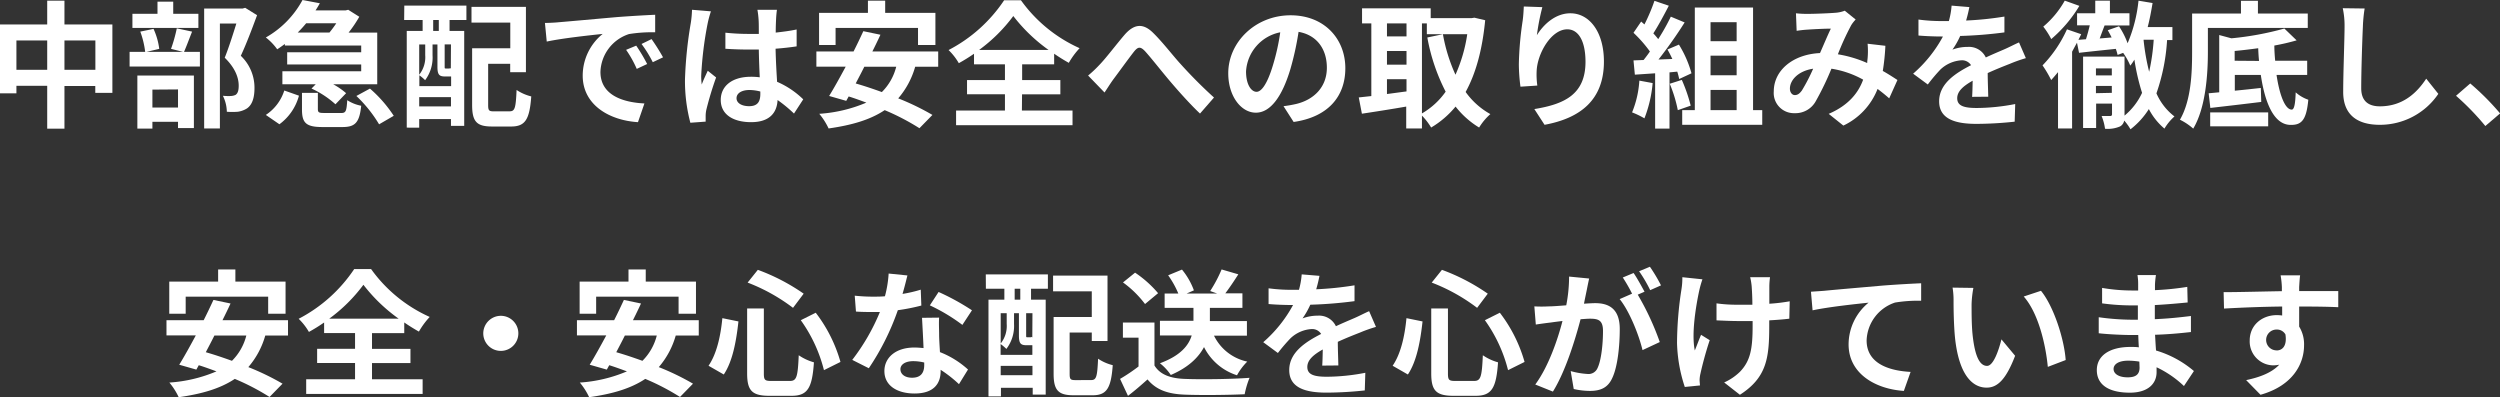
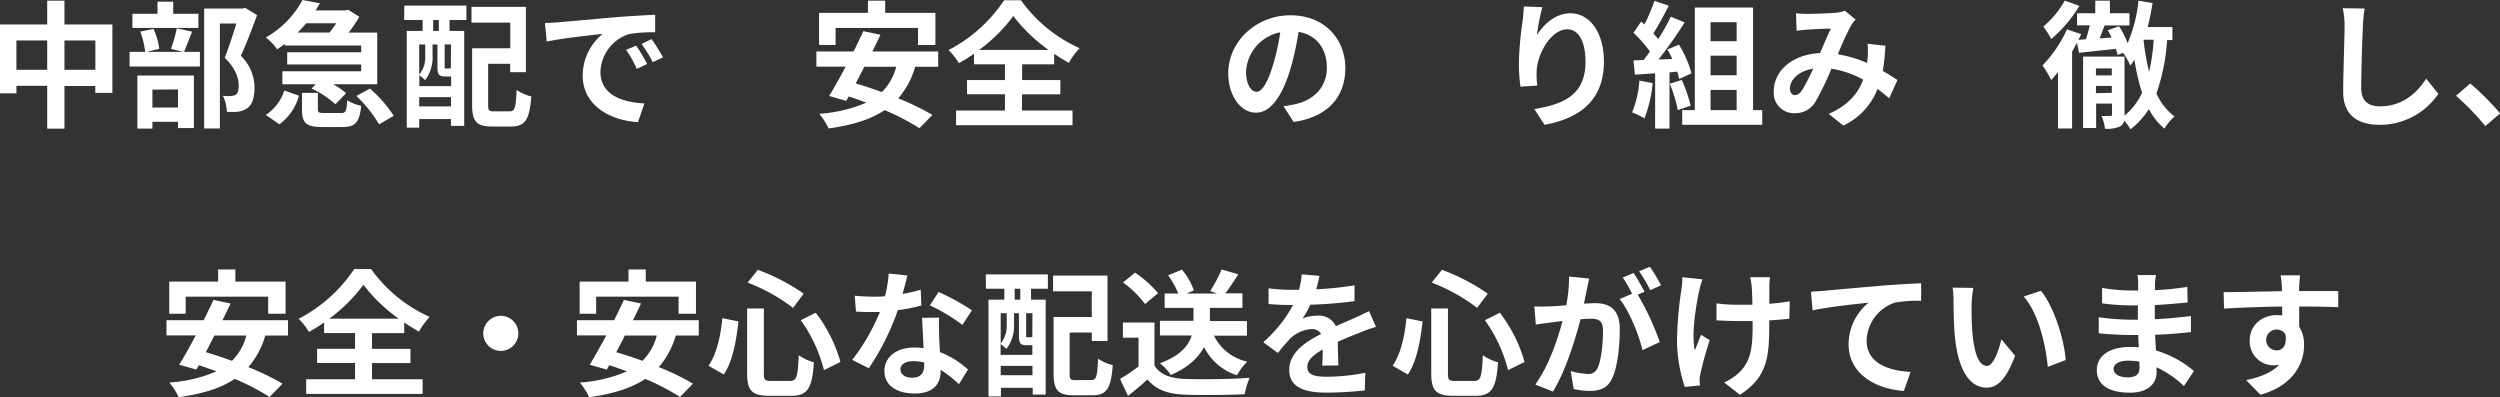
<svg xmlns="http://www.w3.org/2000/svg" viewBox="0 0 511.62 81.29">
  <rect x="0" y="0" width="511.62" height="81.29" fill="#333333" stroke="none" />
  <defs>
    <style>.cls-1{fill:#fff;}</style>
  </defs>
  <title>アセット 1</title>
  <g id="レイヤー_2" data-name="レイヤー 2">
    <g id="テキスト">
      <path class="cls-1" d="M23,5V19h-3.5v-1.4H13.19v8.73H9.66V17.56H3.36V19.1H0V5H9.66V.14h3.53V5ZM9.66,14.28v-6H3.36v6Zm9.86,0v-6H13.19v6Z" />
      <path class="cls-1" d="M39.31,6.47C38.7,8,38.14,9.55,37.66,10.61h3.25v3H26.52v-3h3.19a18.27,18.27,0,0,0-1-4.14l2.71-.56A14,14,0,0,1,32.59,10L30,10.61h7.45L35,10A30.08,30.08,0,0,0,36.18,5.8Zm1.29-.76H27.1V2.83h5.13V.34h3.22V2.83H40.6ZM28.11,15.46H39.68V26.21H36.43V24.92H31.19v1.4H28.11Zm3.08,2.88V22h5.24v-3.7ZM52.61,3.11c-1,2.71-2.21,5.93-3.33,8.31A9,9,0,0,1,52.08,18c0,2-.45,3.41-1.51,4.17a4.76,4.76,0,0,1-1.91.7,14.75,14.75,0,0,1-2.24,0,7.65,7.65,0,0,0-.81-3.27,11.09,11.09,0,0,0,1.57.05,2.7,2.7,0,0,0,1-.22c.5-.31.67-.95.67-1.9,0-1.52-.62-3.53-2.86-5.72.81-2,1.71-4.84,2.38-7H45V26.29H41.78V1.74h7.89l.51-.14Z" />
      <path class="cls-1" d="M58.3,9c-.51.36-1,.73-1.57,1.09A11.35,11.35,0,0,0,54.4,7.67,19.37,19.37,0,0,0,61.91,0l3.55.67c-.28.48-.58,1-.89,1.46h6.16L71.26,2l2.27,1.43a25.69,25.69,0,0,1-2.19,3.24H77.2V17.25h-9a14.57,14.57,0,0,1,2.63,1.82l-2.18,2.27a19.26,19.26,0,0,0-4.9-3.22l.86-.87H57.79V14.59H73.92v-1.4H58.77V10.7H73.92V9.32H58.3ZM54.4,23.52a9.38,9.38,0,0,0,3.78-5l3,1.06a10.67,10.67,0,0,1-4,5.85ZM62.66,4.76c-.53.64-1.12,1.29-1.73,1.9h6.49a22.15,22.15,0,0,0,1.4-1.9Zm7.12,18.37c1,0,1.14-.34,1.28-2.63a7.91,7.91,0,0,0,2.86,1.14C73.56,25.12,72.66,26,70.08,26H66c-3.41,0-4.2-.87-4.2-3.62V19h3.25v3.28c0,.75.2.84,1.35.84Zm5.93-5a26.58,26.58,0,0,1,4.87,5.57l-3,1.74a27.3,27.3,0,0,0-4.65-5.8Z" />
      <path class="cls-1" d="M82.74,1.15H95.45V4.09H92V6.33h3V25.76H92.29v-1.4h-6.5v1.76H83.24V6.33h3.25V4.09H82.71Zm8.34,14.5c-1.2,0-1.56-.36-1.56-2V9.1h-1v2.21A7.73,7.73,0,0,1,87,16.41a8.52,8.52,0,0,0-1.18-1v2.21h6.5V15.65H91.08ZM85.79,9.1v6.19a5.74,5.74,0,0,0,1.23-4V9.1Zm6.5,12.68v-1.9h-6.5v1.9ZM89.8,4.09H88.65V6.33H89.8Zm2.49,5H91v4.54c0,.36,0,.39.25.39h.5c.26,0,.31,0,.37-.09a.58.58,0,0,0,.14.12Zm12,13.69c1.09,0,1.26-.67,1.43-4.37a9.34,9.34,0,0,0,3,1.32c-.34,4.73-1.24,6.16-4.12,6.16h-3.89c-3.11,0-4.09-.95-4.09-4.4V9.88h7.81V4.62H96.49V1.4h11.14V14.78h-3.22V13.05H99.9v8.43c0,1.17.17,1.31,1.26,1.31Z" />
      <path class="cls-1" d="M114.24,4.56c2.32-.19,6.92-.61,12-1.06,2.86-.22,5.88-.39,7.84-.48l0,3.59a29.23,29.23,0,0,0-5.35.36,8.42,8.42,0,0,0-5.85,7.76c0,4.56,4.26,6.21,9,6.44L130.56,25c-5.82-.36-11.31-3.5-11.31-9.52a11,11,0,0,1,4.09-8.54c-2.41.26-8.23.87-11.45,1.57l-.37-3.81C112.64,4.68,113.71,4.62,114.24,4.56Zm18.2,8.54-2.13,1a22,22,0,0,0-2.18-3.9l2.07-.86A35.76,35.76,0,0,1,132.44,13.1Zm3.25-1.37-2.1,1A24.64,24.64,0,0,0,131.29,9l2.05-1A42.56,42.56,0,0,1,135.69,11.73Z" />
-       <path class="cls-1" d="M145.49,2.32a21.26,21.26,0,0,0-.67,2.47,73.31,73.31,0,0,0-1.32,10.72,13.44,13.44,0,0,0,.11,1.79c.37-1,.81-1.9,1.23-2.82l1.71,1.37a67.39,67.39,0,0,0-2,6.61,6.16,6.16,0,0,0-.14,1.28c0,.28,0,.76,0,1.15l-3.13.23a33.47,33.47,0,0,1-1.1-8.85A83.18,83.18,0,0,1,141.37,4.7,21,21,0,0,0,141.62,2Zm17,20.92a28.18,28.18,0,0,0-3.36-2.77C159,23.1,157.47,25,153.72,25s-6.22-1.62-6.22-4.53,2.38-4.76,6.16-4.76a13,13,0,0,1,1.82.11c-.08-1.71-.16-3.72-.19-5.68-.67,0-1.35,0-2,0-1.62,0-3.19-.05-4.84-.16V6.69a45.32,45.32,0,0,0,4.84.25c.64,0,1.32,0,2,0,0-1.38,0-2.5-.06-3.08A16.45,16.45,0,0,0,155,2h4c-.08.53-.14,1.2-.17,1.79s-.08,1.65-.08,2.88c1.51-.17,3-.36,4.28-.64V9.49c-1.34.2-2.8.37-4.31.48.06,2.69.2,4.9.31,6.77a17.73,17.73,0,0,1,5.35,3.59Zm-6.89-4.51a8.84,8.84,0,0,0-2.24-.31c-1.56,0-2.63.65-2.63,1.68s1.12,1.63,2.58,1.63c1.71,0,2.29-.9,2.29-2.52Z" />
      <path class="cls-1" d="M187.29,13.66a17,17,0,0,1-3.47,6.47,51.22,51.22,0,0,1,7,3.39l-2.66,2.72a47.65,47.65,0,0,0-7.11-3.7c-3,2-6.78,3.08-11.48,3.75a13.6,13.6,0,0,0-1.91-3A29.45,29.45,0,0,0,177.3,21c-1.24-.45-2.44-.9-3.62-1.26l-.5.9-3.5-1c1-1.62,2.18-3.75,3.39-6h-6V10.53h7.61c.73-1.43,1.4-2.86,2-4.15l3.5.73c-.5,1.09-1.06,2.24-1.65,3.42h13.47v3.13ZM171,9.21h-3.38V2.63h10V.14h3.53V2.63h10.28V9.21h-3.56V5.71H171Zm5.88,4.45c-.58,1.18-1.2,2.33-1.76,3.42,1.68.48,3.5,1.09,5.35,1.76a11.1,11.1,0,0,0,2.94-5.18Z" />
      <path class="cls-1" d="M209.13,22.62h10.36v3H195.66v-3h10V19.29H197.9V16.38h7.76V13.16h-6.33V11a35.72,35.72,0,0,1-3.11,1.93,12.28,12.28,0,0,0-2.1-2.69A30.59,30.59,0,0,0,205.49.06h3.45a29.65,29.65,0,0,0,12,9.8,15.82,15.82,0,0,0-2.21,3,35.48,35.48,0,0,1-3-1.87v2.18h-6.55v3.22H217v2.91h-7.84Zm5.46-12.4a33.9,33.9,0,0,1-7.22-6.94,32.65,32.65,0,0,1-7,6.94Z" />
-       <path class="cls-1" d="M225,13.27c1.29-1.31,3.44-4.17,5.15-6.16,1.93-2.21,3.75-2.41,5.77-.45s4.09,4.71,5.74,6.5a95.7,95.7,0,0,0,6.78,6.8l-2.86,3.28c-2-1.88-4.37-4.54-6.13-6.61s-3.78-4.67-5.1-6.13c-1-1.06-1.48-.92-2.29.08-1.1,1.4-3.08,4.15-4.26,5.72-.64.89-1.26,1.9-1.76,2.63l-3.36-3.47A24.33,24.33,0,0,0,225,13.27Z" />
      <path class="cls-1" d="M262.67,21.73a25.52,25.52,0,0,0,2.57-.45c3.56-.84,6.3-3.39,6.3-7.42,0-3.84-2.07-6.69-5.79-7.34a60.63,60.63,0,0,1-1.65,7.54c-1.66,5.6-4.06,9-7.09,9s-5.65-3.39-5.65-8.06c0-6.39,5.57-11.87,12.76-11.87,6.86,0,11.2,4.78,11.2,10.83,0,5.83-3.58,10-10.58,11Zm-2.16-8.4A44.59,44.59,0,0,0,262,6.61a8.68,8.68,0,0,0-7,8c0,2.8,1.12,4.18,2.15,4.18S259.39,17.08,260.51,13.33Z" />
-       <path class="cls-1" d="M303.94,4.14c-.59,6.11-1.93,10.92-4,14.68A15.37,15.37,0,0,0,305,23.35a12,12,0,0,0-2.3,2.75,17.85,17.85,0,0,1-4.82-4.29,19.08,19.08,0,0,1-5,4.29A13.31,13.31,0,0,0,291,23.66v2.63h-3.22V21.81c-3.22.56-6.49,1.07-9.07,1.46l-.64-3.33,2.57-.28V4.79h-1.9V1.71h14.05v2h8.38l.56-.09Zm-20.1.65V7.45h4V4.79Zm0,8.45h4v-2.8h-4Zm0,6c1.28-.16,2.63-.36,4-.53V16.21h-4ZM291,23.21a15.23,15.23,0,0,0,4.85-4.45A39.37,39.37,0,0,1,292.1,7.67L295.29,7a34.2,34.2,0,0,0,2.57,8.29A31.26,31.26,0,0,0,300.27,7H292V4.79h-1Z" />
      <path class="cls-1" d="M315.64,1.46a45.92,45.92,0,0,0-1.12,5.74c1.32-2.13,3.73-4.48,6.86-4.48,3.87,0,6.86,3.78,6.86,9.88,0,7.84-4.81,11.59-12.15,12.94L314,22.32c6.16-1,10.47-3,10.47-9.69C324.46,8.34,323,6,320.74,6c-3.28,0-6.13,4.93-6.27,8.57a16.26,16.26,0,0,0,.14,2.94l-3.45.23a36.25,36.25,0,0,1-.33-4.62,67.27,67.27,0,0,1,.78-8.88c.14-1,.2-2.13.23-2.91Z" />
      <path class="cls-1" d="M338.21,17a25.93,25.93,0,0,1-1.68,7.22A16.66,16.66,0,0,0,334,23a20.39,20.39,0,0,0,1.49-6.5Zm3.45-2.19V26.32h-2.94V15l-4.15.28-.28-2.92,2.07-.08c.42-.53.87-1.12,1.29-1.74a26.19,26.19,0,0,0-3.36-3.83l1.57-2.3.67.59A37.12,37.12,0,0,0,338.58.17l2.94,1c-1,1.94-2.16,4.09-3.17,5.66a13.88,13.88,0,0,1,1,1.18,43.41,43.41,0,0,0,2.58-4.6l2.83,1.18a91.66,91.66,0,0,1-5.35,7.59l2.83-.11c-.31-.68-.65-1.35-1-1.94l2.35-1A22.47,22.47,0,0,1,346.16,15l-2.52,1.17a13.55,13.55,0,0,0-.39-1.51Zm2.52,1.54A32.81,32.81,0,0,1,346,21.62l-2.64.92a28,28,0,0,0-1.65-5.4Zm16.46,6.19v3H344.26v-3h2.58v-21h11.92v21Zm-10.58-18V8.43h5.34V4.54Zm5.34,6.86h-5.34v4h5.34Zm-5.34,11.14h5.34V18.4h-5.34Z" />
      <path class="cls-1" d="M386.62,20.13c-.72-.64-1.54-1.31-2.38-1.93a13.86,13.86,0,0,1-7,7.5l-3-2.4c4.2-1.8,6.13-4.46,7.05-7a19.6,19.6,0,0,0-6.49-2.24,58.46,58.46,0,0,1-3.22,6.67,4.73,4.73,0,0,1-4.31,2.43A4.13,4.13,0,0,1,363,18.7c0-4.28,3.89-7.58,9.46-7.84.79-1.79,1.57-3.66,2.22-5-1.1,0-3.48.11-4.74.2a22.57,22.57,0,0,0-2.26.25l-.14-3.59a20.82,20.82,0,0,0,2.29.12c1.57,0,4.54-.12,5.83-.23a6.45,6.45,0,0,0,1.87-.42L379.76,4a6.41,6.41,0,0,0-.92,1.17,53.83,53.83,0,0,0-2.72,5.94,24.62,24.62,0,0,1,6,1.79c0-.33.05-.64.08-.95a16.74,16.74,0,0,0,0-3l3.64.42a45.39,45.39,0,0,1-.53,5.15c1.15.64,2.16,1.31,3,1.85Zm-15.56-6.07c-3.08.47-4.76,2.35-4.76,4.08,0,.79.47,1.32,1,1.32s.95-.25,1.46-.95A37.56,37.56,0,0,0,371.06,14.06Z" />
-       <path class="cls-1" d="M403.59,19.82c.06-.81.09-2.1.11-3.3-2,1.12-3.16,2.21-3.16,3.58,0,1.54,1.32,2,4,2a42,42,0,0,0,7.87-.81l-.11,3.61a75.09,75.09,0,0,1-7.84.45c-4.34,0-7.62-1-7.62-4.62s3.36-5.77,6.53-7.39a2.18,2.18,0,0,0-1.94-1,6.88,6.88,0,0,0-4.34,1.9,35.74,35.74,0,0,0-2.57,3.05l-3-2.21a27.15,27.15,0,0,0,6.1-7.61h-.33c-1.12,0-3.17-.06-4.68-.2V4a34.62,34.62,0,0,0,4.87.31h1.35a16,16,0,0,0,.56-3.16l3.64.3c-.14.68-.34,1.63-.67,2.75a65.82,65.82,0,0,0,7.84-.81l0,3.24a87.53,87.53,0,0,1-9.05.73,16.16,16.16,0,0,1-1.59,2.8,8.76,8.76,0,0,1,3.13-.56,3.79,3.79,0,0,1,3.7,2.16c1.43-.67,2.6-1.15,3.75-1.65s2.05-1,3.05-1.43l1.4,3.22a29.16,29.16,0,0,0-3.3,1.17c-1.23.48-2.8,1.1-4.51,1.88,0,1.54.09,3.58.11,4.84Z" />
      <path class="cls-1" d="M443.49,8.2a40.25,40.25,0,0,1-2.18,10.9A12,12,0,0,0,445,23.83a10.49,10.49,0,0,0-2.05,2.49,13,13,0,0,1-3.19-4A15.93,15.93,0,0,1,436,26.46a10.51,10.51,0,0,0-1.29-1.79,1.69,1.69,0,0,1-.84,1.2,6.33,6.33,0,0,1-3.08.48,10.63,10.63,0,0,0-.7-2.61c.76,0,1.54,0,1.77,0s.36-.11.36-.36V21.2h-3.25v5H426.3V11.59h8.48V23.66A13.24,13.24,0,0,0,438.37,19a44.21,44.21,0,0,1-1.57-6.8,9.53,9.53,0,0,1-.84,1.23,13.93,13.93,0,0,0-1.46-2.61l-1.14.42A10.28,10.28,0,0,0,433,10c-2.69.28-5.38.56-7.53.81l-.42-2.07c-.34.61-.67,1.23-1,1.84V26.29h-2.88V14.76c-.48.58-.95,1.14-1.4,1.62a24,24,0,0,0-1.77-3A25.83,25.83,0,0,0,423,6l2.91,1c-.17.39-.37.75-.56,1.15l1.54-.12c.28-.89.56-1.93.78-2.85h-2.6V2.72h3.72V.14h3V2.72h4V5.21H430.7c-.34.89-.68,1.79-1,2.66l2.44-.2c-.26-.53-.51-1-.79-1.48l2.3-.81a16,16,0,0,1,1.76,3.47A30,30,0,0,0,437.64.14l2.88.48c-.28,1.68-.58,3.33-1,4.92h5.06V8.2Zm-17.95-7A27.58,27.58,0,0,1,419.78,8a15.12,15.12,0,0,0-1.63-2.55,19.13,19.13,0,0,0,4.4-5.32ZM428.93,14v1.43h3.25V14Zm3.25,5V17.58h-3.25v1.49Zm6.5-10.81a45.55,45.55,0,0,0,1.14,6.5,43,43,0,0,0,.93-6.56h-2.07Z" />
-       <path class="cls-1" d="M451.84,5.71v4.9c0,4.51-.42,11.4-3,15.71a12.19,12.19,0,0,0-2.72-1.82c2.33-4,2.49-9.8,2.49-13.89V2.77h10V.17h3.47v2.6h10.2V5.71Zm14.05,9.63c.62,4.18,1.77,7.09,3.11,7.09.5,0,.73-1.12.81-3.53a7.57,7.57,0,0,0,2.58,1.51c-.39,4.2-1.4,5.18-3.61,5.15-3.34,0-5.24-4.31-6.11-10.22h-5.32v3.22c1.71-.16,3.53-.36,5.32-.56l.09,2.86c-3.64.45-7.54.9-10.42,1.23l-.34-3,2.16-.2V7.17l2.49.67a61.85,61.85,0,0,0,10.84-2L470,8.26a46.22,46.22,0,0,1-4.56,1.06c0,1.07.08,2.1.17,3.11h6.55v2.91ZM452.31,23h11.87v2.86H452.31Zm10-10.53c-.09-.84-.14-1.71-.17-2.6-1.63.22-3.25.42-4.82.56v2Z" />
      <path class="cls-1" d="M483.92,1.74a29.7,29.7,0,0,0-.36,3.69c-.14,3-.34,9.19-.34,12.63,0,2.8,1.68,3.7,3.81,3.7,4.59,0,7.51-2.64,9.49-5.66L499,19.21a14.43,14.43,0,0,1-12,6.33c-4.53,0-7.47-2-7.47-6.72,0-3.73.28-11,.28-13.39a16.91,16.91,0,0,0-.37-3.75Z" />
      <path class="cls-1" d="M508.62,25.79a52.73,52.73,0,0,0-6-6.19l2.91-2.52a52.7,52.7,0,0,1,6.11,6.13Z" />
      <path class="cls-1" d="M54.29,68.66a17,17,0,0,1-3.47,6.47,51.22,51.22,0,0,1,7,3.39l-2.66,2.72a47.65,47.65,0,0,0-7.11-3.7c-3,2-6.78,3.08-11.48,3.75a13.6,13.6,0,0,0-1.91-3A29.45,29.45,0,0,0,44.3,76c-1.24-.45-2.44-.9-3.62-1.26l-.5.9-3.5-1c1-1.62,2.18-3.75,3.39-6h-6V65.53h7.61c.73-1.43,1.4-2.86,2-4.15l3.5.73c-.5,1.09-1.06,2.24-1.65,3.42H58.94v3.13ZM38,64.21H34.64V57.63h10V55.14h3.53v2.49H58.44v6.58H54.88v-3.5H38Zm5.88,4.45c-.58,1.18-1.2,2.33-1.76,3.42,1.68.48,3.5,1.09,5.35,1.76a11.1,11.1,0,0,0,2.94-5.18Z" />
      <path class="cls-1" d="M76.13,77.62H86.49v3H62.66v-3h10V74.29H64.9V71.38h7.76V68.16H66.33V66a35.72,35.72,0,0,1-3.11,1.93,12.28,12.28,0,0,0-2.1-2.69A30.59,30.59,0,0,0,72.49,55.06h3.45a29.65,29.65,0,0,0,12,9.8,15.82,15.82,0,0,0-2.21,3,35.48,35.48,0,0,1-3-1.87v2.18H76.13v3.22H84v2.91H76.13Zm5.46-12.4a33.9,33.9,0,0,1-7.22-6.94,32.65,32.65,0,0,1-7,6.94Z" />
      <path class="cls-1" d="M102.48,64.63a3.59,3.59,0,1,1-3.58,3.59A3.61,3.61,0,0,1,102.48,64.63Z" />
      <path class="cls-1" d="M138.29,68.66a17,17,0,0,1-3.47,6.47,51.22,51.22,0,0,1,7,3.39l-2.66,2.72a47.65,47.65,0,0,0-7.11-3.7c-3,2-6.78,3.08-11.48,3.75a13.6,13.6,0,0,0-1.91-3A29.45,29.45,0,0,0,128.3,76c-1.24-.45-2.44-.9-3.62-1.26l-.5.9-3.5-1c1-1.62,2.18-3.75,3.39-6h-6V65.53h7.61c.73-1.43,1.4-2.86,2-4.15l3.5.73c-.5,1.09-1.06,2.24-1.65,3.42h13.47v3.13ZM122,64.21h-3.38V57.63h10V55.14h3.53v2.49h10.28v6.58h-3.56v-3.5H122Zm5.88,4.45c-.58,1.18-1.2,2.33-1.76,3.42,1.68.48,3.5,1.09,5.35,1.76a11.1,11.1,0,0,0,2.94-5.18Z" />
      <path class="cls-1" d="M151.12,65.78c-.42,3.84-1.15,8.12-3,10.86L145,74.85c1.65-2.41,2.47-6,2.83-9.74Zm5.2-2.66v13.3c0,1.34.2,1.54,1.52,1.54h3.83c1.37,0,1.6-.87,1.79-5.26a10.37,10.37,0,0,0,3.11,1.45C166.21,79.36,165.31,81,162,81h-4.56c-3.56,0-4.54-1.09-4.54-4.59V63.12Zm-1.23-7.9a41.14,41.14,0,0,1,9.38,4.88L162.29,63A37.51,37.51,0,0,0,153,57.83ZM166.94,64A29.91,29.91,0,0,1,172,74.07l-3.38,1.68a30.09,30.09,0,0,0-4.74-10.22Z" />
      <path class="cls-1" d="M188.55,62.53a39.68,39.68,0,0,1-4.81.95,51.37,51.37,0,0,1-5.94,11.88l-3.39-1.71a42.46,42.46,0,0,0,5.66-9.8c-.48,0-.95,0-1.43,0-1.15,0-2.27,0-3.47-.09l-.25-3.25a35.12,35.12,0,0,0,3.69.2c.81,0,1.65,0,2.49-.08a23.33,23.33,0,0,0,.76-4.65l3.84.39c-.23.9-.56,2.3-1,3.78a27.77,27.77,0,0,0,3.73-.87ZM192.19,65c-.08,1.18,0,2.33,0,3.56,0,.78.09,2.13.17,3.5a18.55,18.55,0,0,1,5.74,3.56l-1.85,3a25.54,25.54,0,0,0-3.75-2.94v.26c0,2.57-1.4,4.59-5.35,4.59-3.44,0-6.16-1.54-6.16-4.59,0-2.72,2.27-4.82,6.13-4.82.65,0,1.29.06,1.88.11-.08-2.07-.22-4.51-.31-6.19Zm-3.05,9.19a9.74,9.74,0,0,0-2.24-.28c-1.6,0-2.63.67-2.63,1.65s.87,1.74,2.38,1.74c1.87,0,2.49-1.1,2.49-2.58Zm7.81-7.7a36.76,36.76,0,0,0-6.66-4l1.79-2.74a48.7,48.7,0,0,1,6.83,3.75Z" />
      <path class="cls-1" d="M201.74,56.15h12.71v2.94H211v2.24h3V80.76h-2.66v-1.4h-6.5v1.76h-2.55V61.33h3.25V59.09h-3.78Zm8.34,14.5c-1.2,0-1.56-.36-1.56-2V64.1h-1v2.21a7.73,7.73,0,0,1-1.57,5.1,8.52,8.52,0,0,0-1.18-1v2.21h6.5V70.65h-1.21Zm-5.29-6.55v6.19a5.74,5.74,0,0,0,1.23-4V64.1Zm6.5,12.68v-1.9h-6.5v1.9ZM208.8,59.09h-1.15v2.24h1.15Zm2.49,5H210v4.54c0,.36,0,.39.25.39h.5c.26,0,.31,0,.37-.09a.58.58,0,0,0,.14.12Zm12,13.69c1.09,0,1.26-.67,1.43-4.37a9.34,9.34,0,0,0,3,1.32c-.34,4.73-1.24,6.16-4.12,6.16h-3.89c-3.11,0-4.09-1-4.09-4.4V64.88h7.81V59.62h-7.92V56.4h11.14V69.78h-3.22V68.05H218.9v8.43c0,1.17.17,1.31,1.26,1.31Z" />
      <path class="cls-1" d="M236.26,74.8c1.15,1.87,3.25,2.63,6.16,2.74,3.28.14,9.58.06,13.3-.22a17.6,17.6,0,0,0-1,3.36c-3.36.16-9,.22-12.32.08s-5.74-.92-7.56-3.11c-1.23,1.09-2.47,2.19-4,3.36l-1.62-3.47A36.87,36.87,0,0,0,233,75v-5.9H229.8V66h6.46Zm-1.93-12.58a21.1,21.1,0,0,0-4.51-4.42l2.47-2A22.61,22.61,0,0,1,237,60Zm14.11,6.47A9.83,9.83,0,0,0,255.25,74a12.14,12.14,0,0,0-2.1,2.8,11.43,11.43,0,0,1-6.75-5.77c-1.12,2.1-3.16,4.15-6.8,5.71a10.39,10.39,0,0,0-2.22-2.4c4.26-1.57,5.88-3.67,6.5-5.69h-6.5v-3h6.86V63h-5.9V60.07h2.8a18.68,18.68,0,0,0-2.08-3.73l2.83-1.17a14.58,14.58,0,0,1,2.44,4.25l-1.49.65h6.25l-1.43-.51A27.83,27.83,0,0,0,250,55.14l3.42,1c-.9,1.42-1.85,2.82-2.66,3.89h3.5V63h-6.66V65.7h7.58v3Z" />
      <path class="cls-1" d="M270.59,74.82c.06-.81.09-2.1.11-3.3-2,1.12-3.16,2.21-3.16,3.58,0,1.54,1.32,2,4,2a42,42,0,0,0,7.87-.81l-.11,3.61a75.09,75.09,0,0,1-7.84.45c-4.34,0-7.62-1-7.62-4.62s3.36-5.77,6.53-7.39a2.18,2.18,0,0,0-1.94-1,6.88,6.88,0,0,0-4.34,1.9,35.74,35.74,0,0,0-2.57,3l-3-2.21a27.15,27.15,0,0,0,6.1-7.61h-.33c-1.12,0-3.17-.06-4.68-.2V59a34.62,34.62,0,0,0,4.87.31h1.35a16,16,0,0,0,.56-3.16l3.64.3c-.14.68-.34,1.63-.67,2.75a65.82,65.82,0,0,0,7.84-.81l0,3.24a87.53,87.53,0,0,1-9.05.73,16.16,16.16,0,0,1-1.59,2.8,8.76,8.76,0,0,1,3.13-.56,3.79,3.79,0,0,1,3.7,2.16c1.43-.67,2.6-1.15,3.75-1.65s2.05-1,3.05-1.43l1.4,3.22a29.16,29.16,0,0,0-3.3,1.17c-1.23.48-2.8,1.1-4.51,1.88,0,1.54.09,3.58.11,4.84Z" />
      <path class="cls-1" d="M291.12,65.78c-.42,3.84-1.15,8.12-3,10.86L285,74.85c1.65-2.41,2.47-6,2.83-9.74Zm5.2-2.66v13.3c0,1.34.2,1.54,1.52,1.54h3.83c1.37,0,1.6-.87,1.79-5.26a10.37,10.37,0,0,0,3.11,1.45C306.21,79.36,305.31,81,302,81h-4.56c-3.56,0-4.54-1.09-4.54-4.59V63.12Zm-1.23-7.9a41.14,41.14,0,0,1,9.38,4.88L302.29,63A37.51,37.51,0,0,0,293,57.83ZM306.94,64A29.91,29.91,0,0,1,312,74.07l-3.38,1.68a30.09,30.09,0,0,0-4.74-10.22Z" />
      <path class="cls-1" d="M325.22,57c-.17.72-.34,1.59-.48,2.29s-.39,1.85-.58,2.86c.92-.06,1.76-.11,2.32-.11,2.94,0,5,1.31,5,5.29,0,3.27-.39,7.7-1.57,10.11C329,79.39,327.49,80,325.36,80a15.22,15.22,0,0,1-3.3-.39l-.62-3.67a16,16,0,0,0,3.42.59,2,2,0,0,0,2.07-1.2c.75-1.54,1.12-4.85,1.12-7.59,0-2.21-.95-2.52-2.69-2.52-.45,0-1.12.06-1.9.11-1.1,4.2-3.11,10.73-5.66,14.81l-3.61-1.45c2.69-3.64,4.59-9.19,5.57-13-1,.12-1.85.23-2.38.31-.78.09-2.21.28-3.08.42L314,62.7a26.21,26.21,0,0,0,2.94,0c.87,0,2.19-.11,3.59-.22a30.7,30.7,0,0,0,.58-5.88Zm9.94,3.3A55.19,55.19,0,0,1,339.67,70l-3.53,1.65c-.73-3.08-2.69-8-4.68-10.44L334,60.1a31.54,31.54,0,0,0-1.9-3.31l2.21-.92c.7,1,1.68,2.8,2.24,3.83Zm2.55-.92a28.63,28.63,0,0,0-2.27-3.87l2.21-.92a32.84,32.84,0,0,1,2.27,3.81Z" />
      <path class="cls-1" d="M348.4,57.16a21.58,21.58,0,0,0-.64,2.24c-.67,3.08-1.65,8.87-.92,12.32.36-.84.84-2.19,1.28-3.2l1.77,1.1c-.81,2.4-1.54,5.2-1.88,6.77a6.61,6.61,0,0,0-.19,1.35c0,.28.05.75.08,1.14l-3.11.31a30.85,30.85,0,0,1-1.59-9,73.21,73.21,0,0,1,.92-11.06,14.41,14.41,0,0,0,.17-2.4Zm17.78,8.06c-1.12.14-2.54.25-4.11.34V66.7c0,6.56-.51,10.56-6,14.09l-3.22-2.52a11.14,11.14,0,0,0,3.25-2.21c2.12-2.22,2.57-4.68,2.57-9.36v-1c-1,0-2.1,0-3.11,0-1.2,0-2.91-.08-4.28-.14V62.08a28.58,28.58,0,0,0,4.2.28c1,0,2.07,0,3.14,0,0-1.54-.09-3-.14-3.73a13,13,0,0,0-.31-1.9h4.06a14.86,14.86,0,0,0-.14,1.88c0,.61,0,2,0,3.55a36.77,36.77,0,0,0,4.17-.5Z" />
      <path class="cls-1" d="M373.32,59.51c2.3-.23,6.89-.62,12-1.07,2.86-.22,5.91-.39,7.84-.47l0,3.58a28.27,28.27,0,0,0-5.35.37A8.45,8.45,0,0,0,382,69.67c0,4.57,4.28,6.19,9,6.44L389.62,80c-5.82-.39-11.31-3.53-11.31-9.52a11.07,11.07,0,0,1,4.09-8.54c-2.38.25-8.24.87-11.46,1.57l-.33-3.81C371.7,59.62,372.76,59.56,373.32,59.51Z" />
      <path class="cls-1" d="M403.48,62.28c0,1.79,0,3.89.17,5.88.39,4,1.23,6.72,3,6.72,1.31,0,2.4-3.25,2.94-5.43l2.8,3.36c-1.85,4.81-3.59,6.52-5.83,6.52-3,0-5.68-2.74-6.47-10.19-.25-2.55-.3-5.77-.3-7.48a15.92,15.92,0,0,0-.2-2.8l4.26.06A21.47,21.47,0,0,0,403.48,62.28Zm19.26,11.4-3.66,1.4c-.42-4.46-1.91-11-4.93-14.4l3.53-1.17C420.31,62.73,422.44,69.42,422.74,73.68Z" />
      <path class="cls-1" d="M446.94,79a21.19,21.19,0,0,0-5.6-3.84c0,.36,0,.7,0,1,0,2.38-1.79,4.2-5.46,4.2-4.42,0-6.77-1.68-6.77-4.62S431.7,71,436,71c.59,0,1.15,0,1.71.08-.06-.84-.09-1.7-.12-2.52h-1.42c-1.63,0-4.82-.14-6.67-.36l0-3.28a50.06,50.06,0,0,0,6.69.51h1.32V62.5h-1.32a44.91,44.91,0,0,1-6-.42l0-3.16a36.38,36.38,0,0,0,6,.53h1.38V58.19a11.27,11.27,0,0,0-.14-1.9h3.78a17.48,17.48,0,0,0-.2,2l0,1.09a58.06,58.06,0,0,0,6.61-.67l.08,3.19c-1.82.17-4.06.39-6.72.53l0,2.89c2.8-.12,5.12-.37,7.39-.65v3.28c-2.49.28-4.65.47-7.34.56.06,1,.11,2.15.2,3.22a21.3,21.3,0,0,1,7.75,4.2Zm-9.13-5a15.22,15.22,0,0,0-2.27-.19c-2,0-3,.75-3,1.7s1,1.71,2.88,1.71c1.48,0,2.44-.45,2.44-2C437.84,74.88,437.84,74.49,437.81,74Z" />
      <path class="cls-1" d="M478.52,62.87c-1.68-.09-4.28-.14-8-.14,0,1.4,0,2.91,0,4.11a6.85,6.85,0,0,1,1,3.84c0,3.61-2.13,8.2-8.91,10.11l-2.94-3c2.8-.59,5.24-1.51,6.78-3.16a6.23,6.23,0,0,1-1.26.14,4.89,4.89,0,0,1-4.79-5.1c0-3.14,2.52-5.18,5.55-5.18a7.44,7.44,0,0,1,1.09.08l0-1.84c-4.2.05-8.48.22-11.9.42l-.08-3.36c3.16,0,8.2-.14,11.92-.2,0-.34,0-.64,0-.84a17.83,17.83,0,0,0-.26-2.41h4c-.09.45-.17,1.93-.2,2.38,0,.23,0,.51,0,.84,2.8,0,6.58,0,8,0Zm-12.63,8.85c1.15,0,2.19-.87,1.82-3.28a2,2,0,0,0-1.82-1,2.13,2.13,0,1,0,0,4.26Z" />
    </g>
  </g>
</svg>